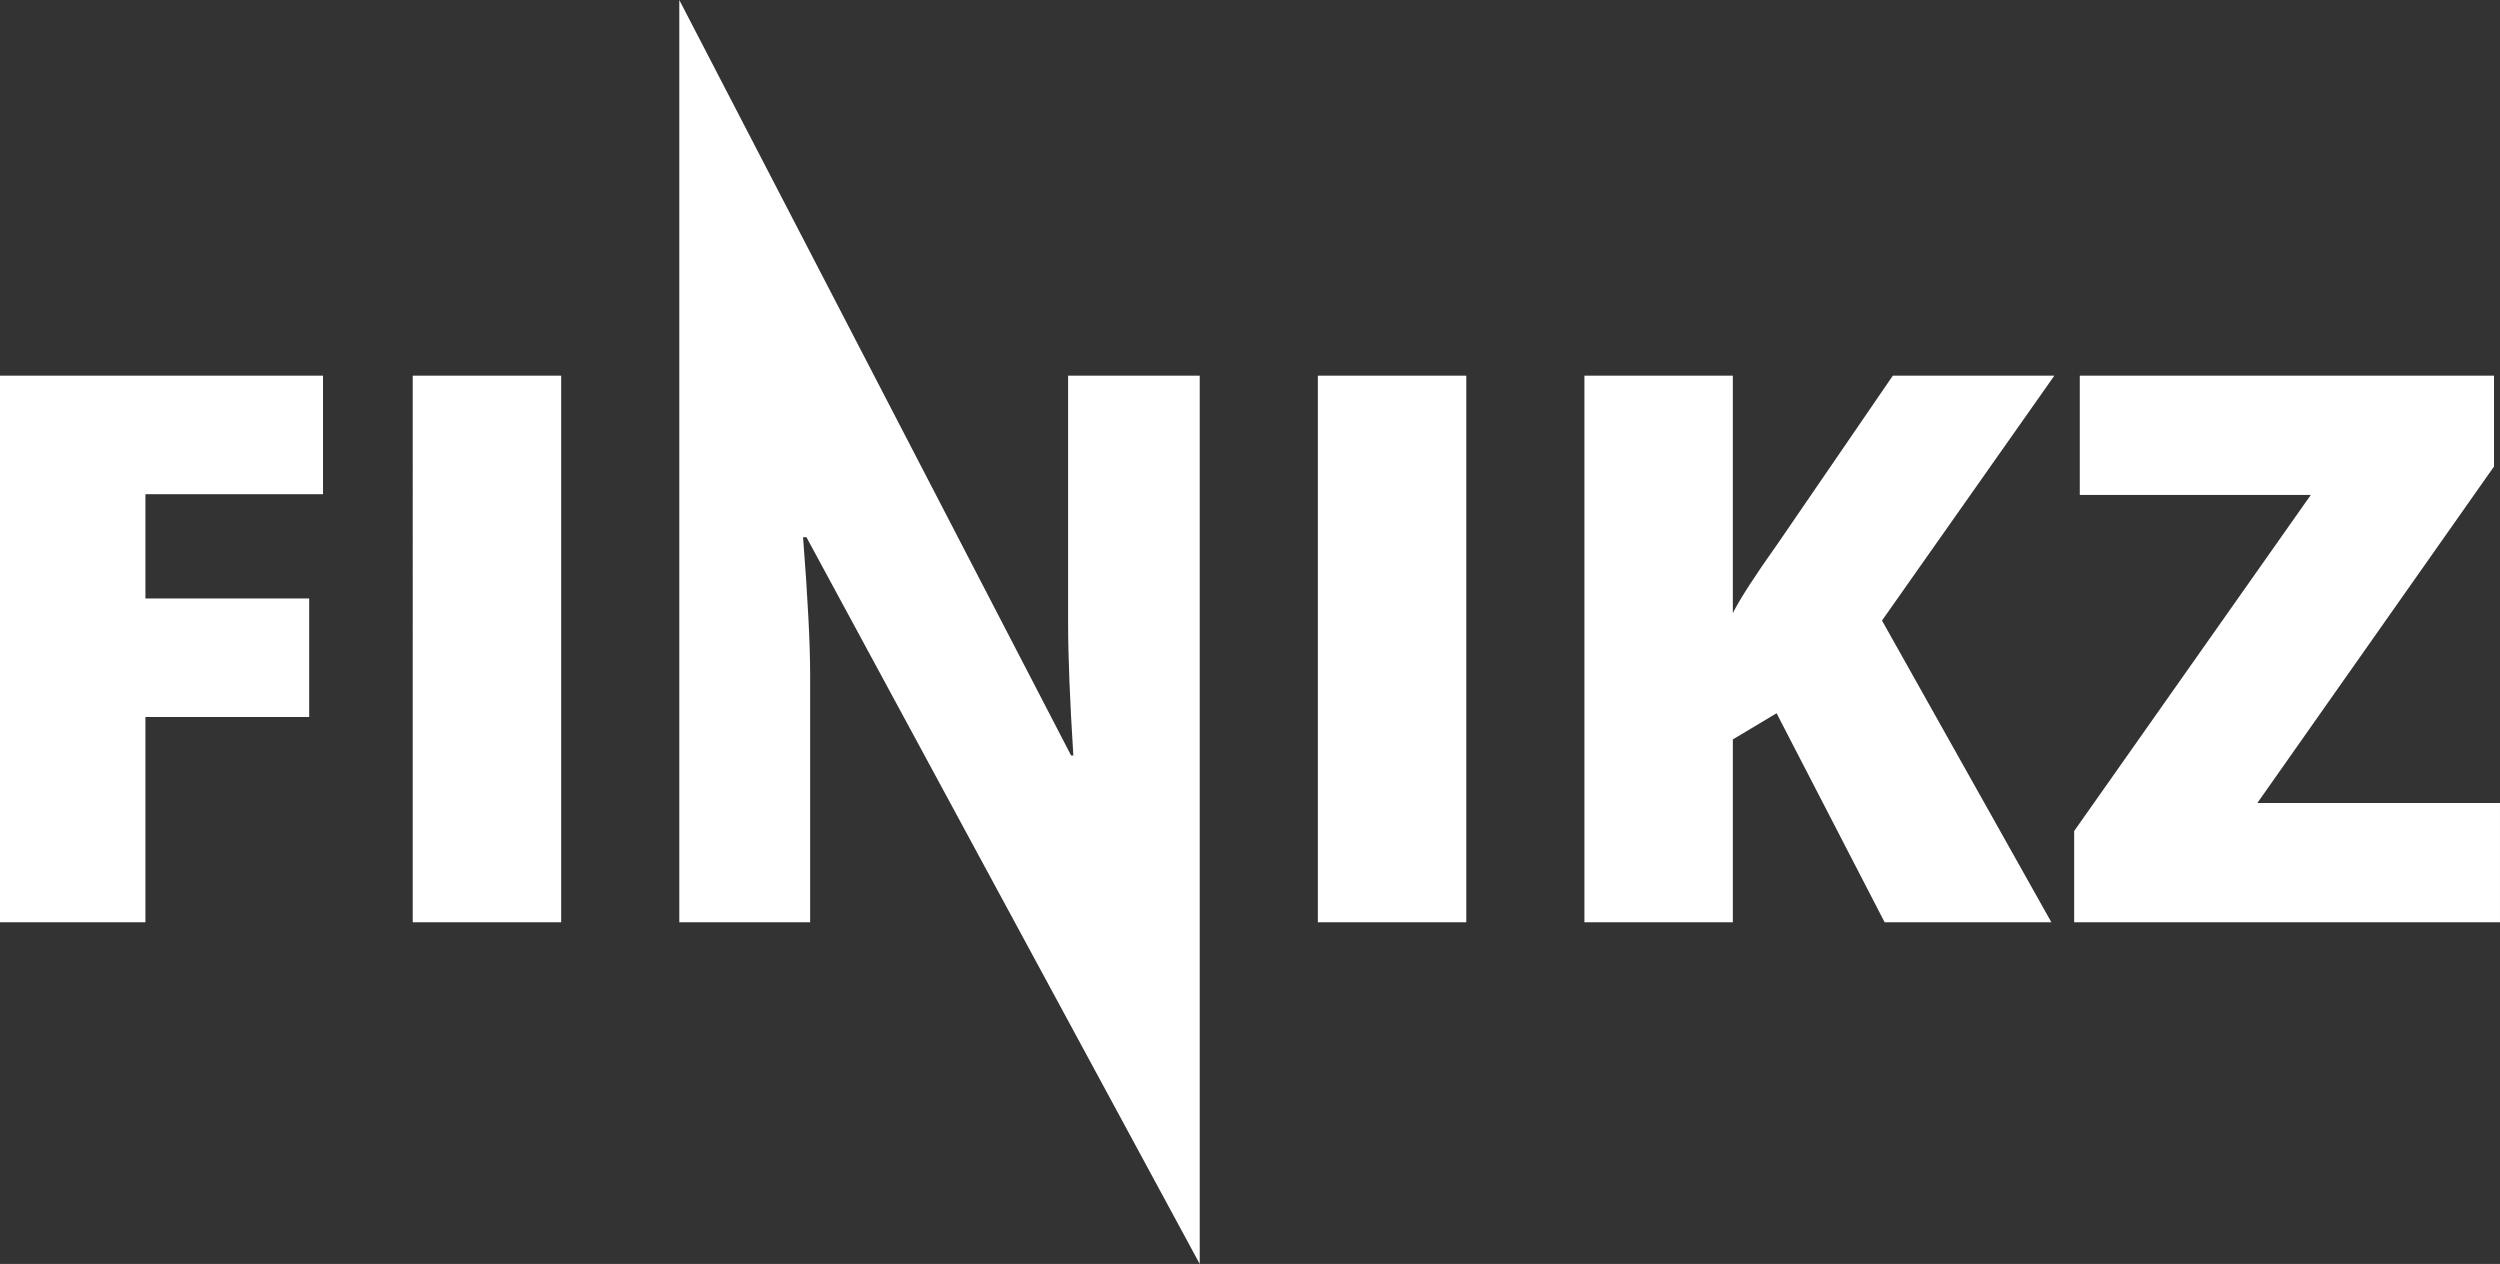
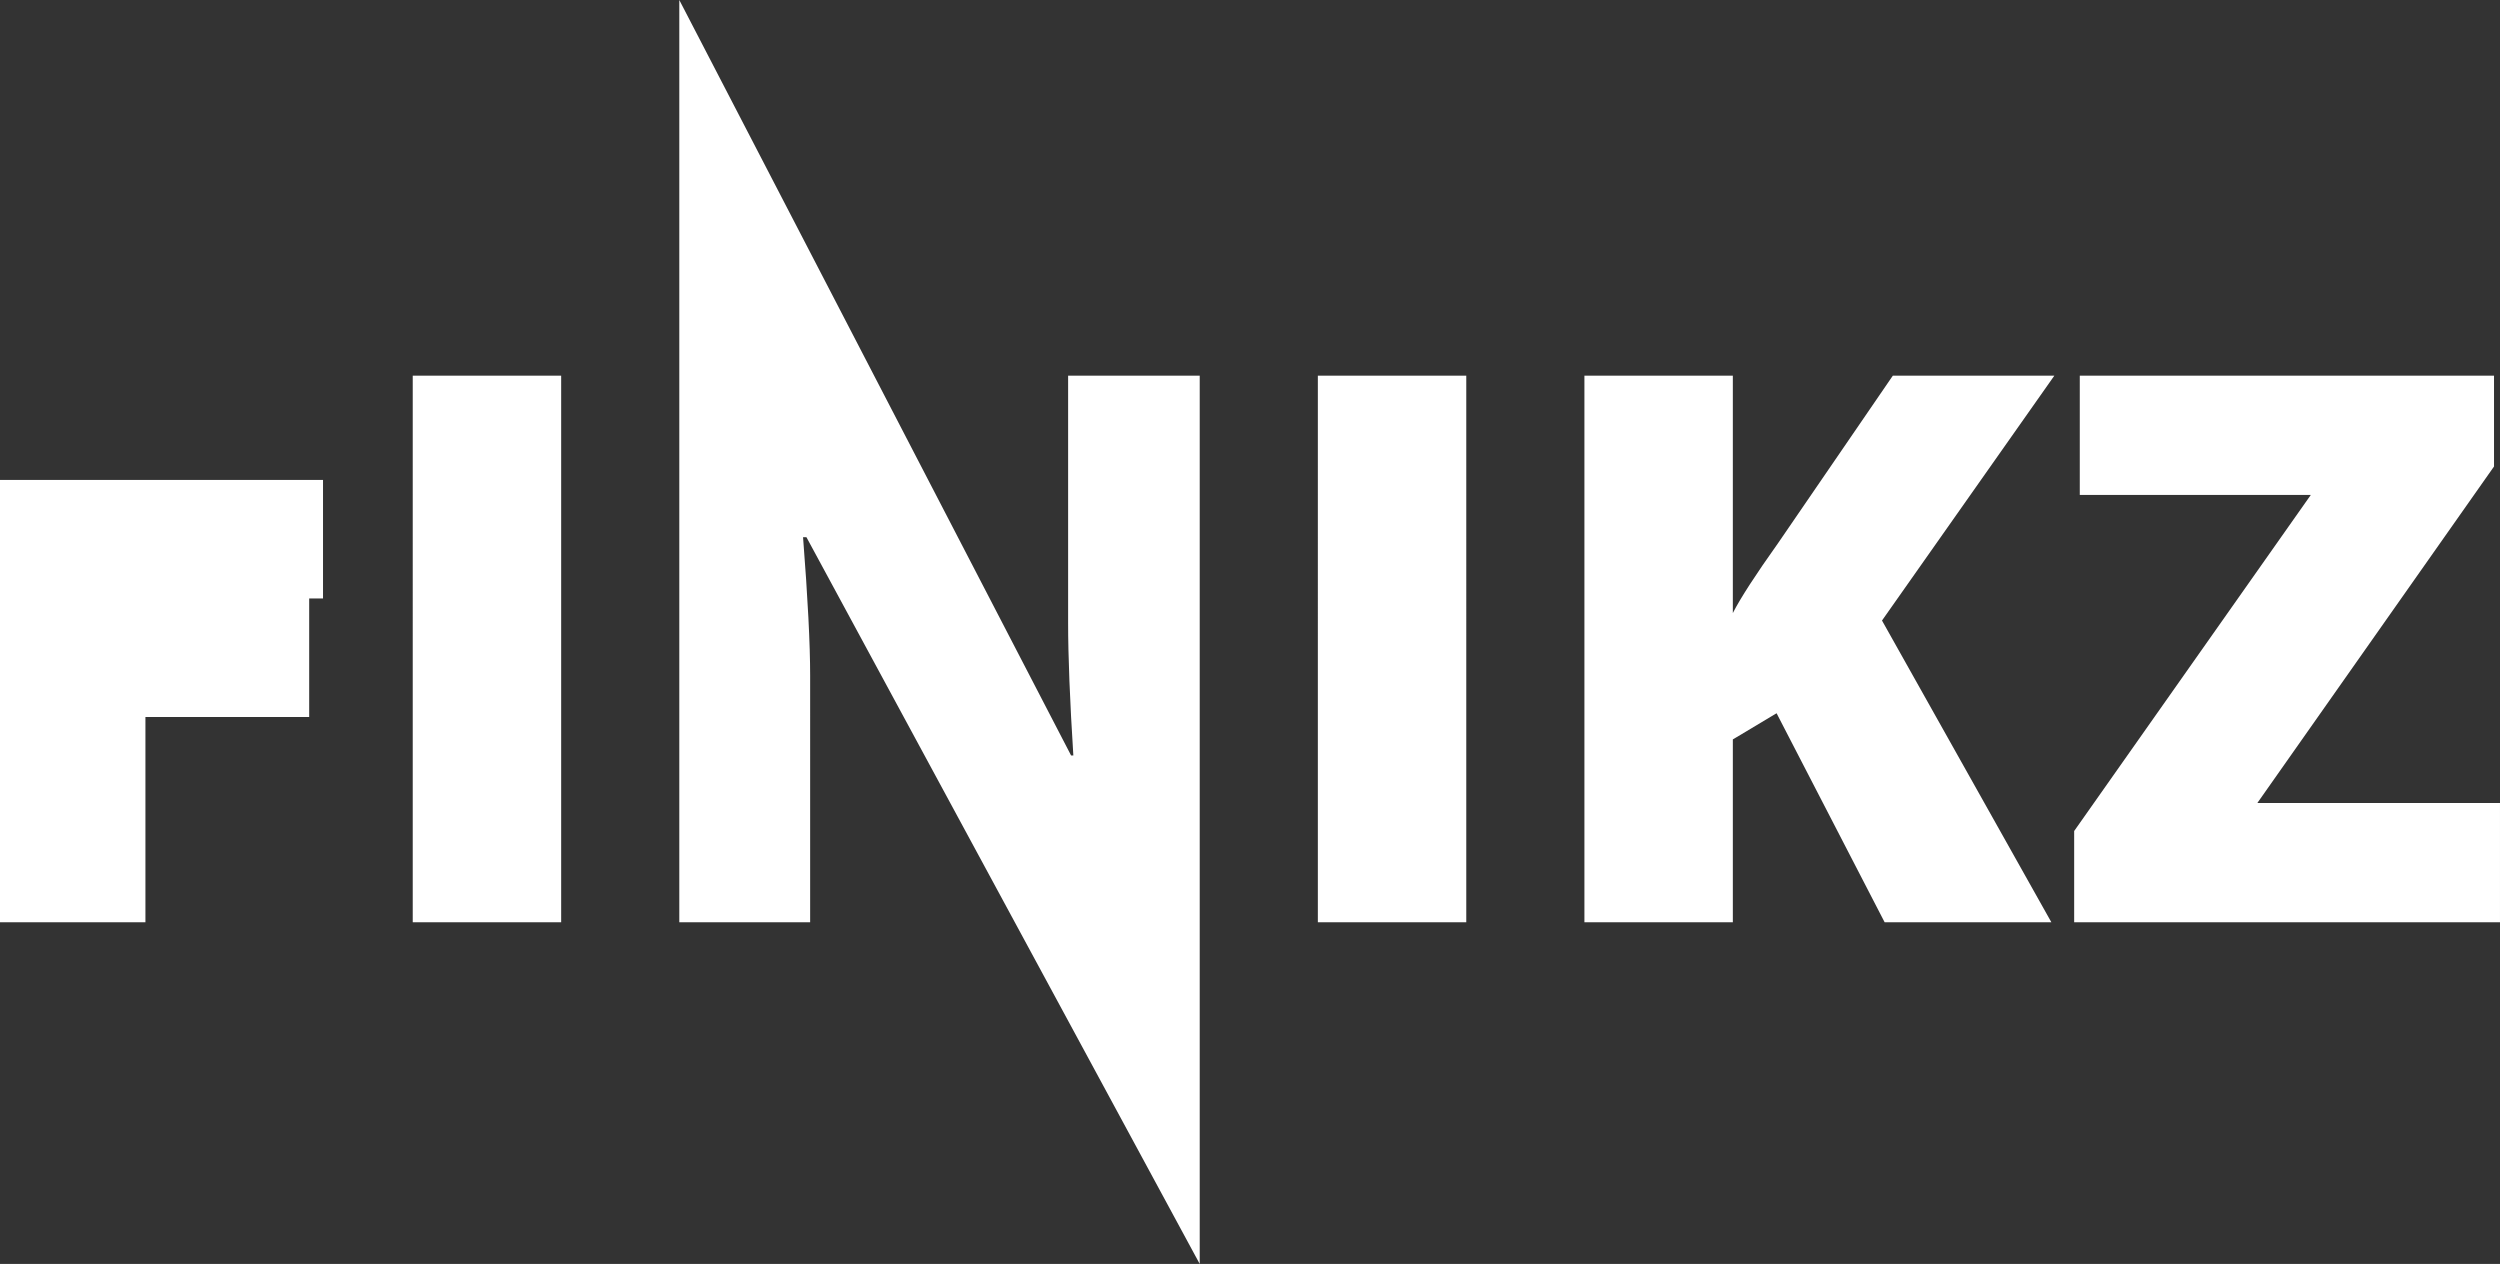
<svg xmlns="http://www.w3.org/2000/svg" version="1.1" id="Ebene_1" x="0px" y="0px" width="156.727px" height="79.236px" viewBox="0 0 156.727 79.236" enable-background="new 0 0 156.727 79.236" xml:space="preserve">
  <rect x="0" y="0" width="156.727" height="79.236" fill="#333333" stroke="none" />
  <g>
    <g>
-       <path fill="#FFFFFF" d="M0,57.816h9.117V44.949h10.266v-7.43H9.117V30.98H20.25v-7.43H0V57.816z M25.875,57.816h9.305V23.55    h-9.305V57.816z M66.961,39.042c0,2.094,0.109,4.867,0.328,8.32h-0.141L42.586,0v57.816h8.203V42.371c0-2-0.149-4.898-0.445-8.695    h0.211l24.656,45.561V23.55h-8.25V39.042z M82.617,57.816h9.305V23.55h-9.305V57.816z M118.664,23.55l-7.195,10.5    c-1.422,2-2.367,3.461-2.836,4.383V23.55h-9.305v34.266h9.305V46.355l2.742-1.641l6.773,13.102h10.453l-10.617-18.914    l10.805-15.352H118.664z M141.516,50.339l14.836-21.094V23.55h-25.969v7.477h14.484l-14.836,21.07v5.719h26.695v-7.477H141.516z" />
+       <path fill="#FFFFFF" d="M0,57.816h9.117V44.949h10.266v-7.43H9.117H20.25v-7.43H0V57.816z M25.875,57.816h9.305V23.55    h-9.305V57.816z M66.961,39.042c0,2.094,0.109,4.867,0.328,8.32h-0.141L42.586,0v57.816h8.203V42.371c0-2-0.149-4.898-0.445-8.695    h0.211l24.656,45.561V23.55h-8.25V39.042z M82.617,57.816h9.305V23.55h-9.305V57.816z M118.664,23.55l-7.195,10.5    c-1.422,2-2.367,3.461-2.836,4.383V23.55h-9.305v34.266h9.305V46.355l2.742-1.641l6.773,13.102h10.453l-10.617-18.914    l10.805-15.352H118.664z M141.516,50.339l14.836-21.094V23.55h-25.969v7.477h14.484l-14.836,21.07v5.719h26.695v-7.477H141.516z" />
    </g>
  </g>
</svg>